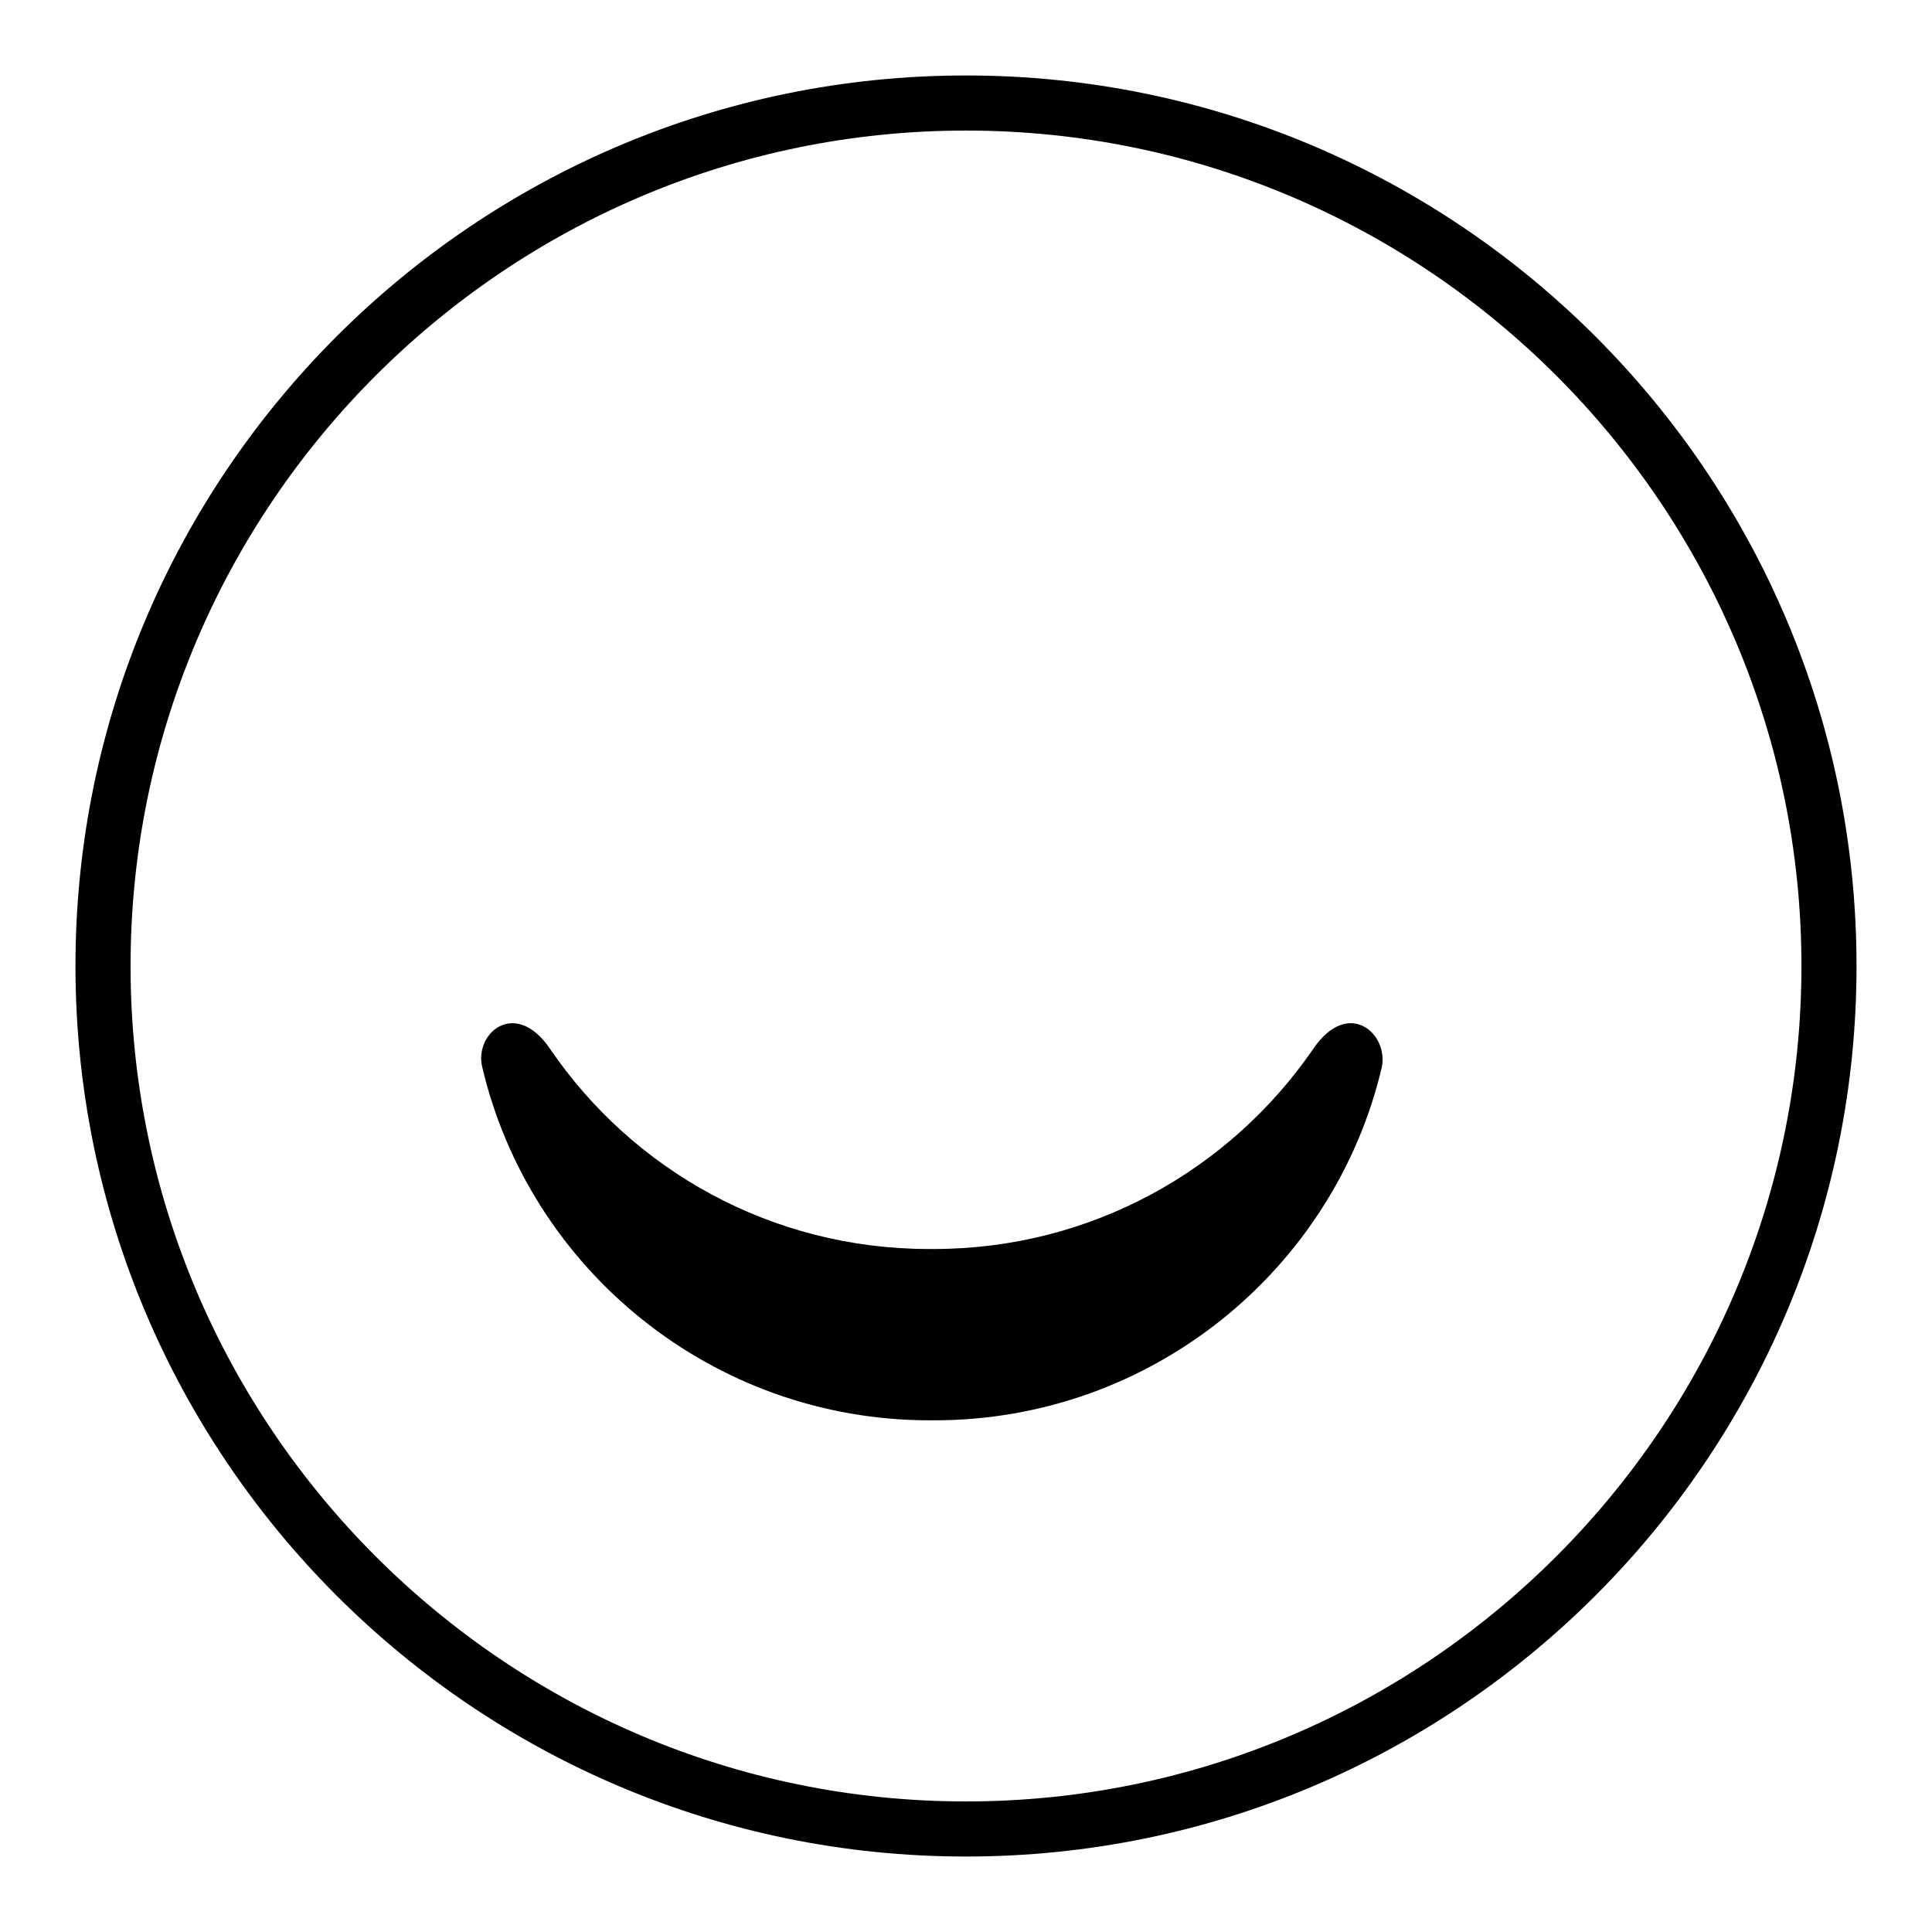
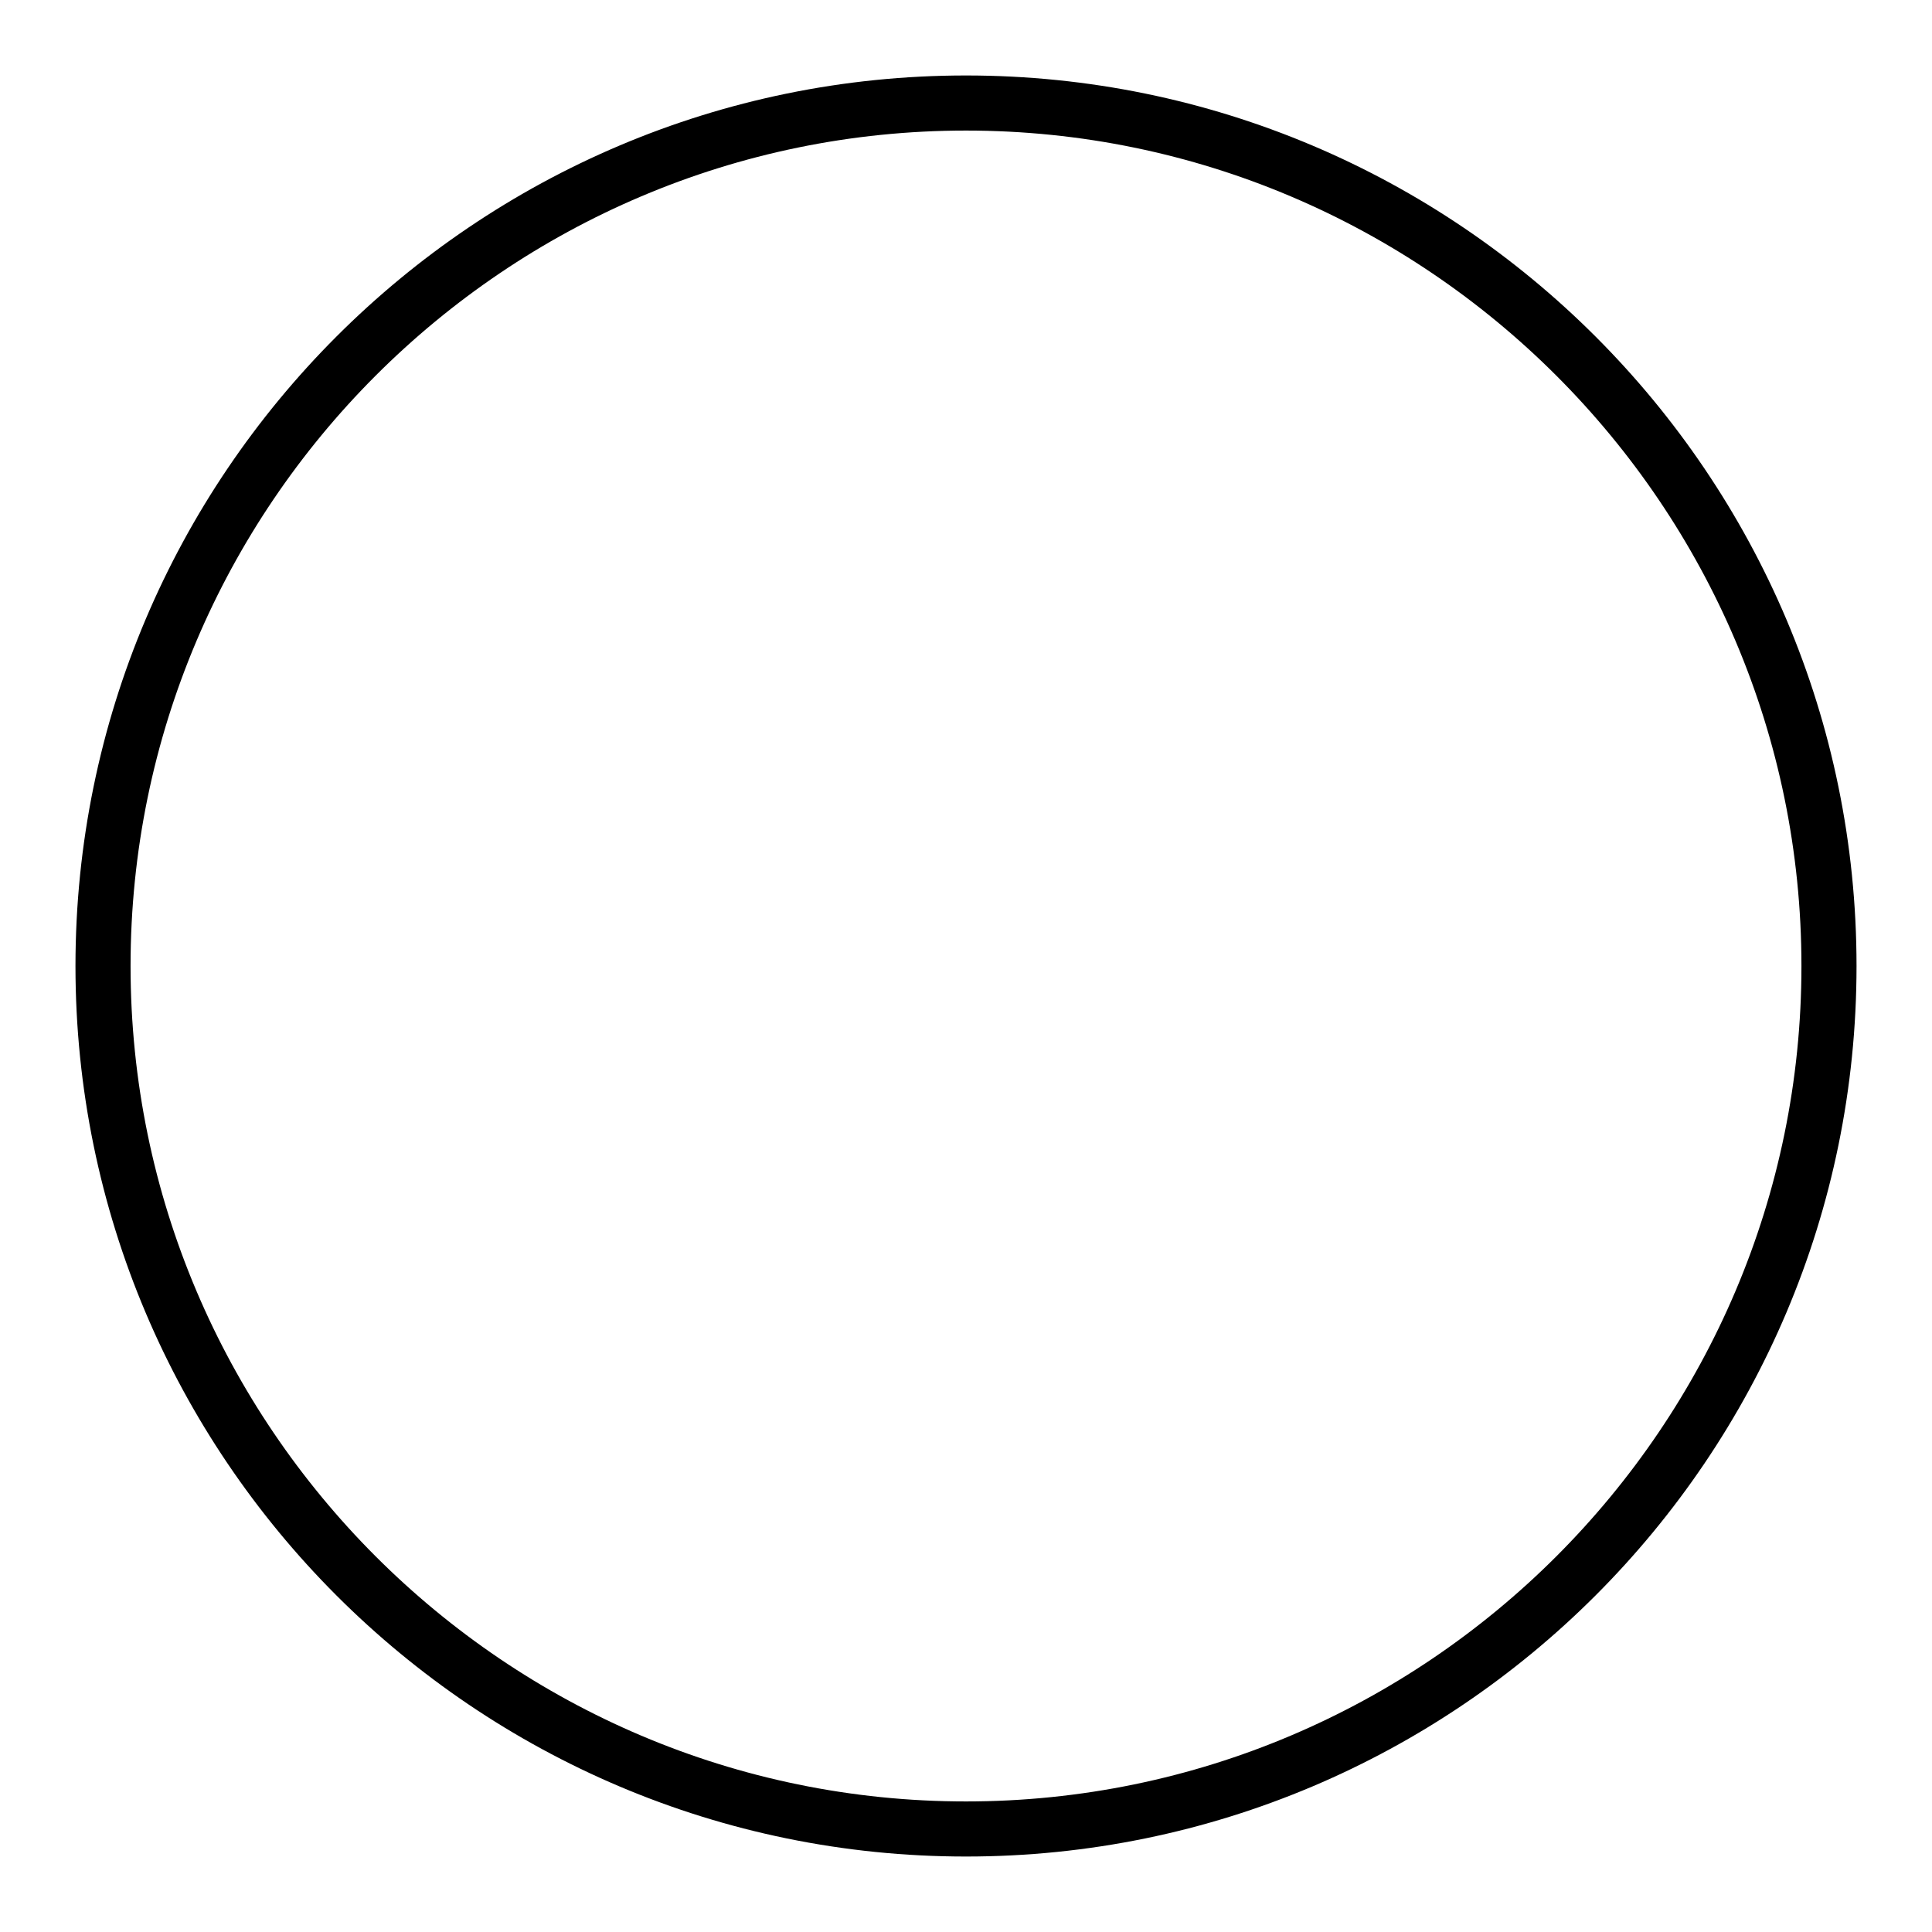
<svg xmlns="http://www.w3.org/2000/svg" version="1.1" x="0px" y="0px" viewBox="0 0 256 256" enable-background="new 0 0 256 256" xml:space="preserve">
  <g>
    <g>
      <path fill="#000000" d="M128,246c-65.1,0-118-52.9-118-118C10,62.9,62.9,10,128,10c65.1,0,118,52.9,118,118C246,193.1,193.1,246,128,246z M128,17.3C67,17.3,17.3,67,17.3,128S67,238.7,128,238.7S238.7,189,238.7,128S189,17.3,128,17.3z" />
-       <path fill="#000000" d="M174,139c-11,16-29.4,26.5-50.3,26.5c-0.1,0-0.2,0-0.3,0c-0.1,0-0.2,0-0.3,0c-20.9,0-39.3-10.5-50.2-26.5c-4.6-6.8-10.1-2.1-9,2.4c6.3,26.8,30.5,46.8,59.3,46.8c0.1,0,0.2,0,0.3,0c0.1,0,0.2,0,0.3,0c28.8,0,53-20,59.3-46.8C184,136.9,178.6,132.2,174,139L174,139z" />
    </g>
  </g>
</svg>